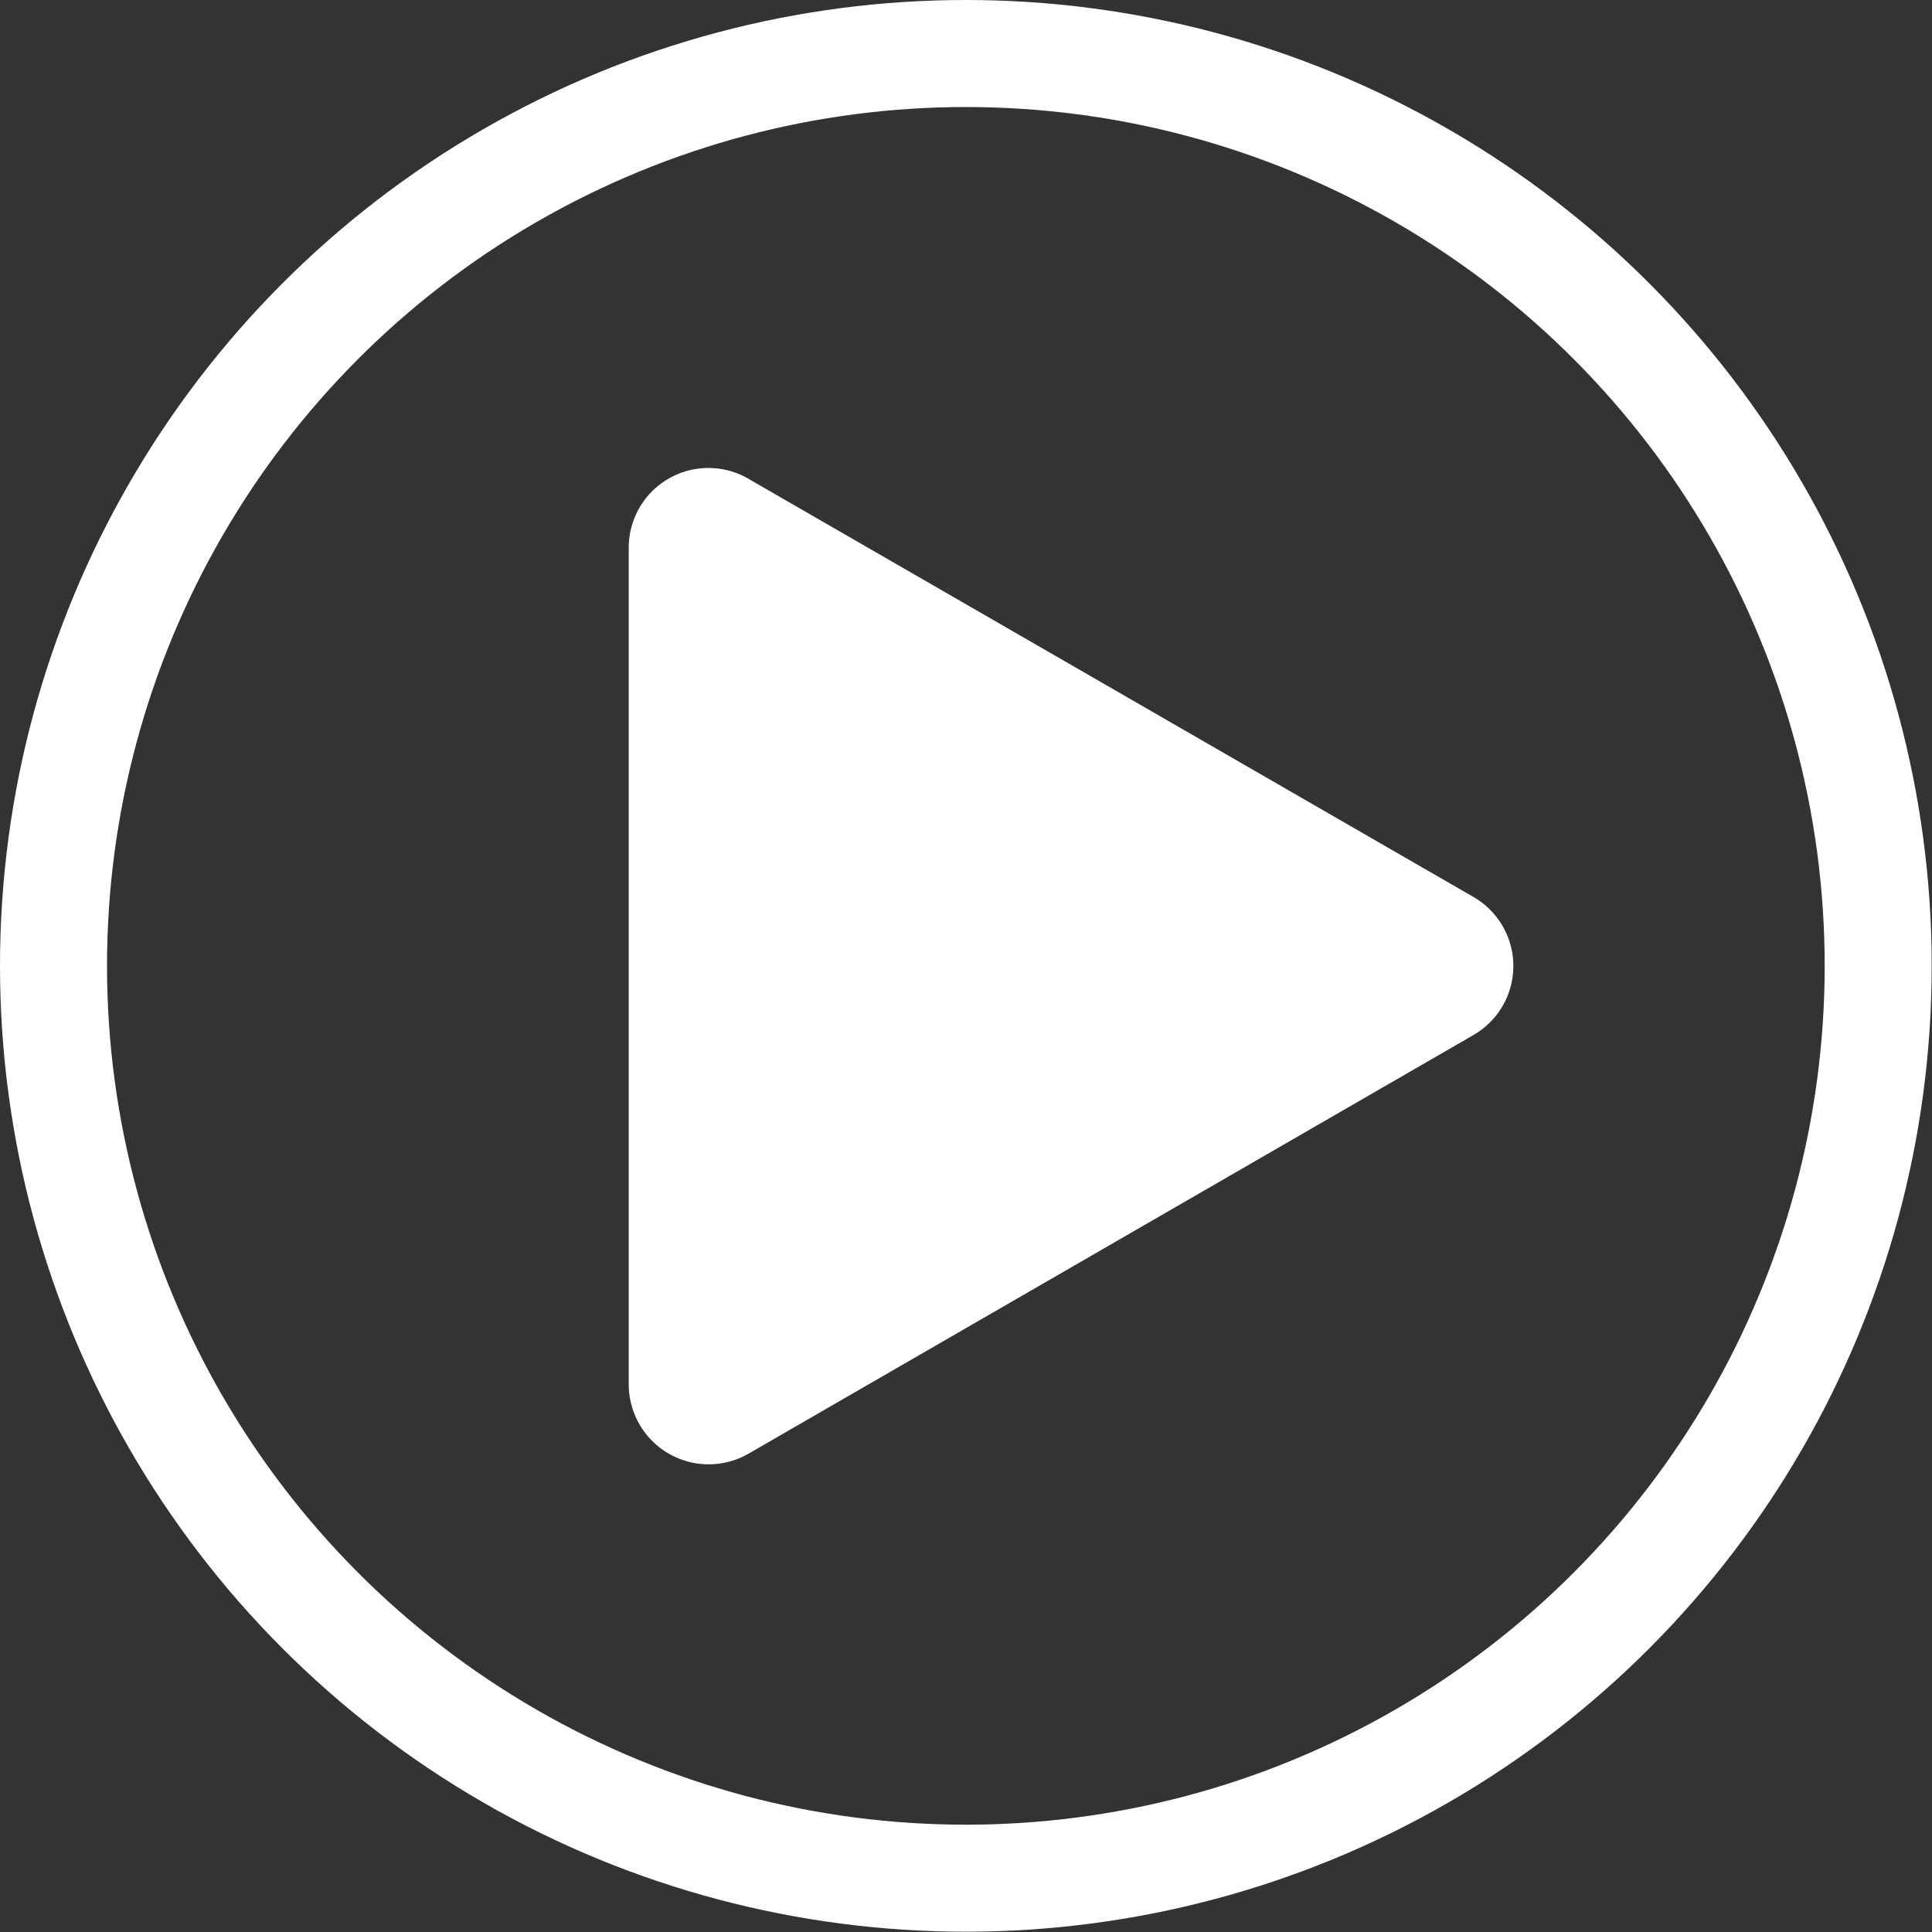
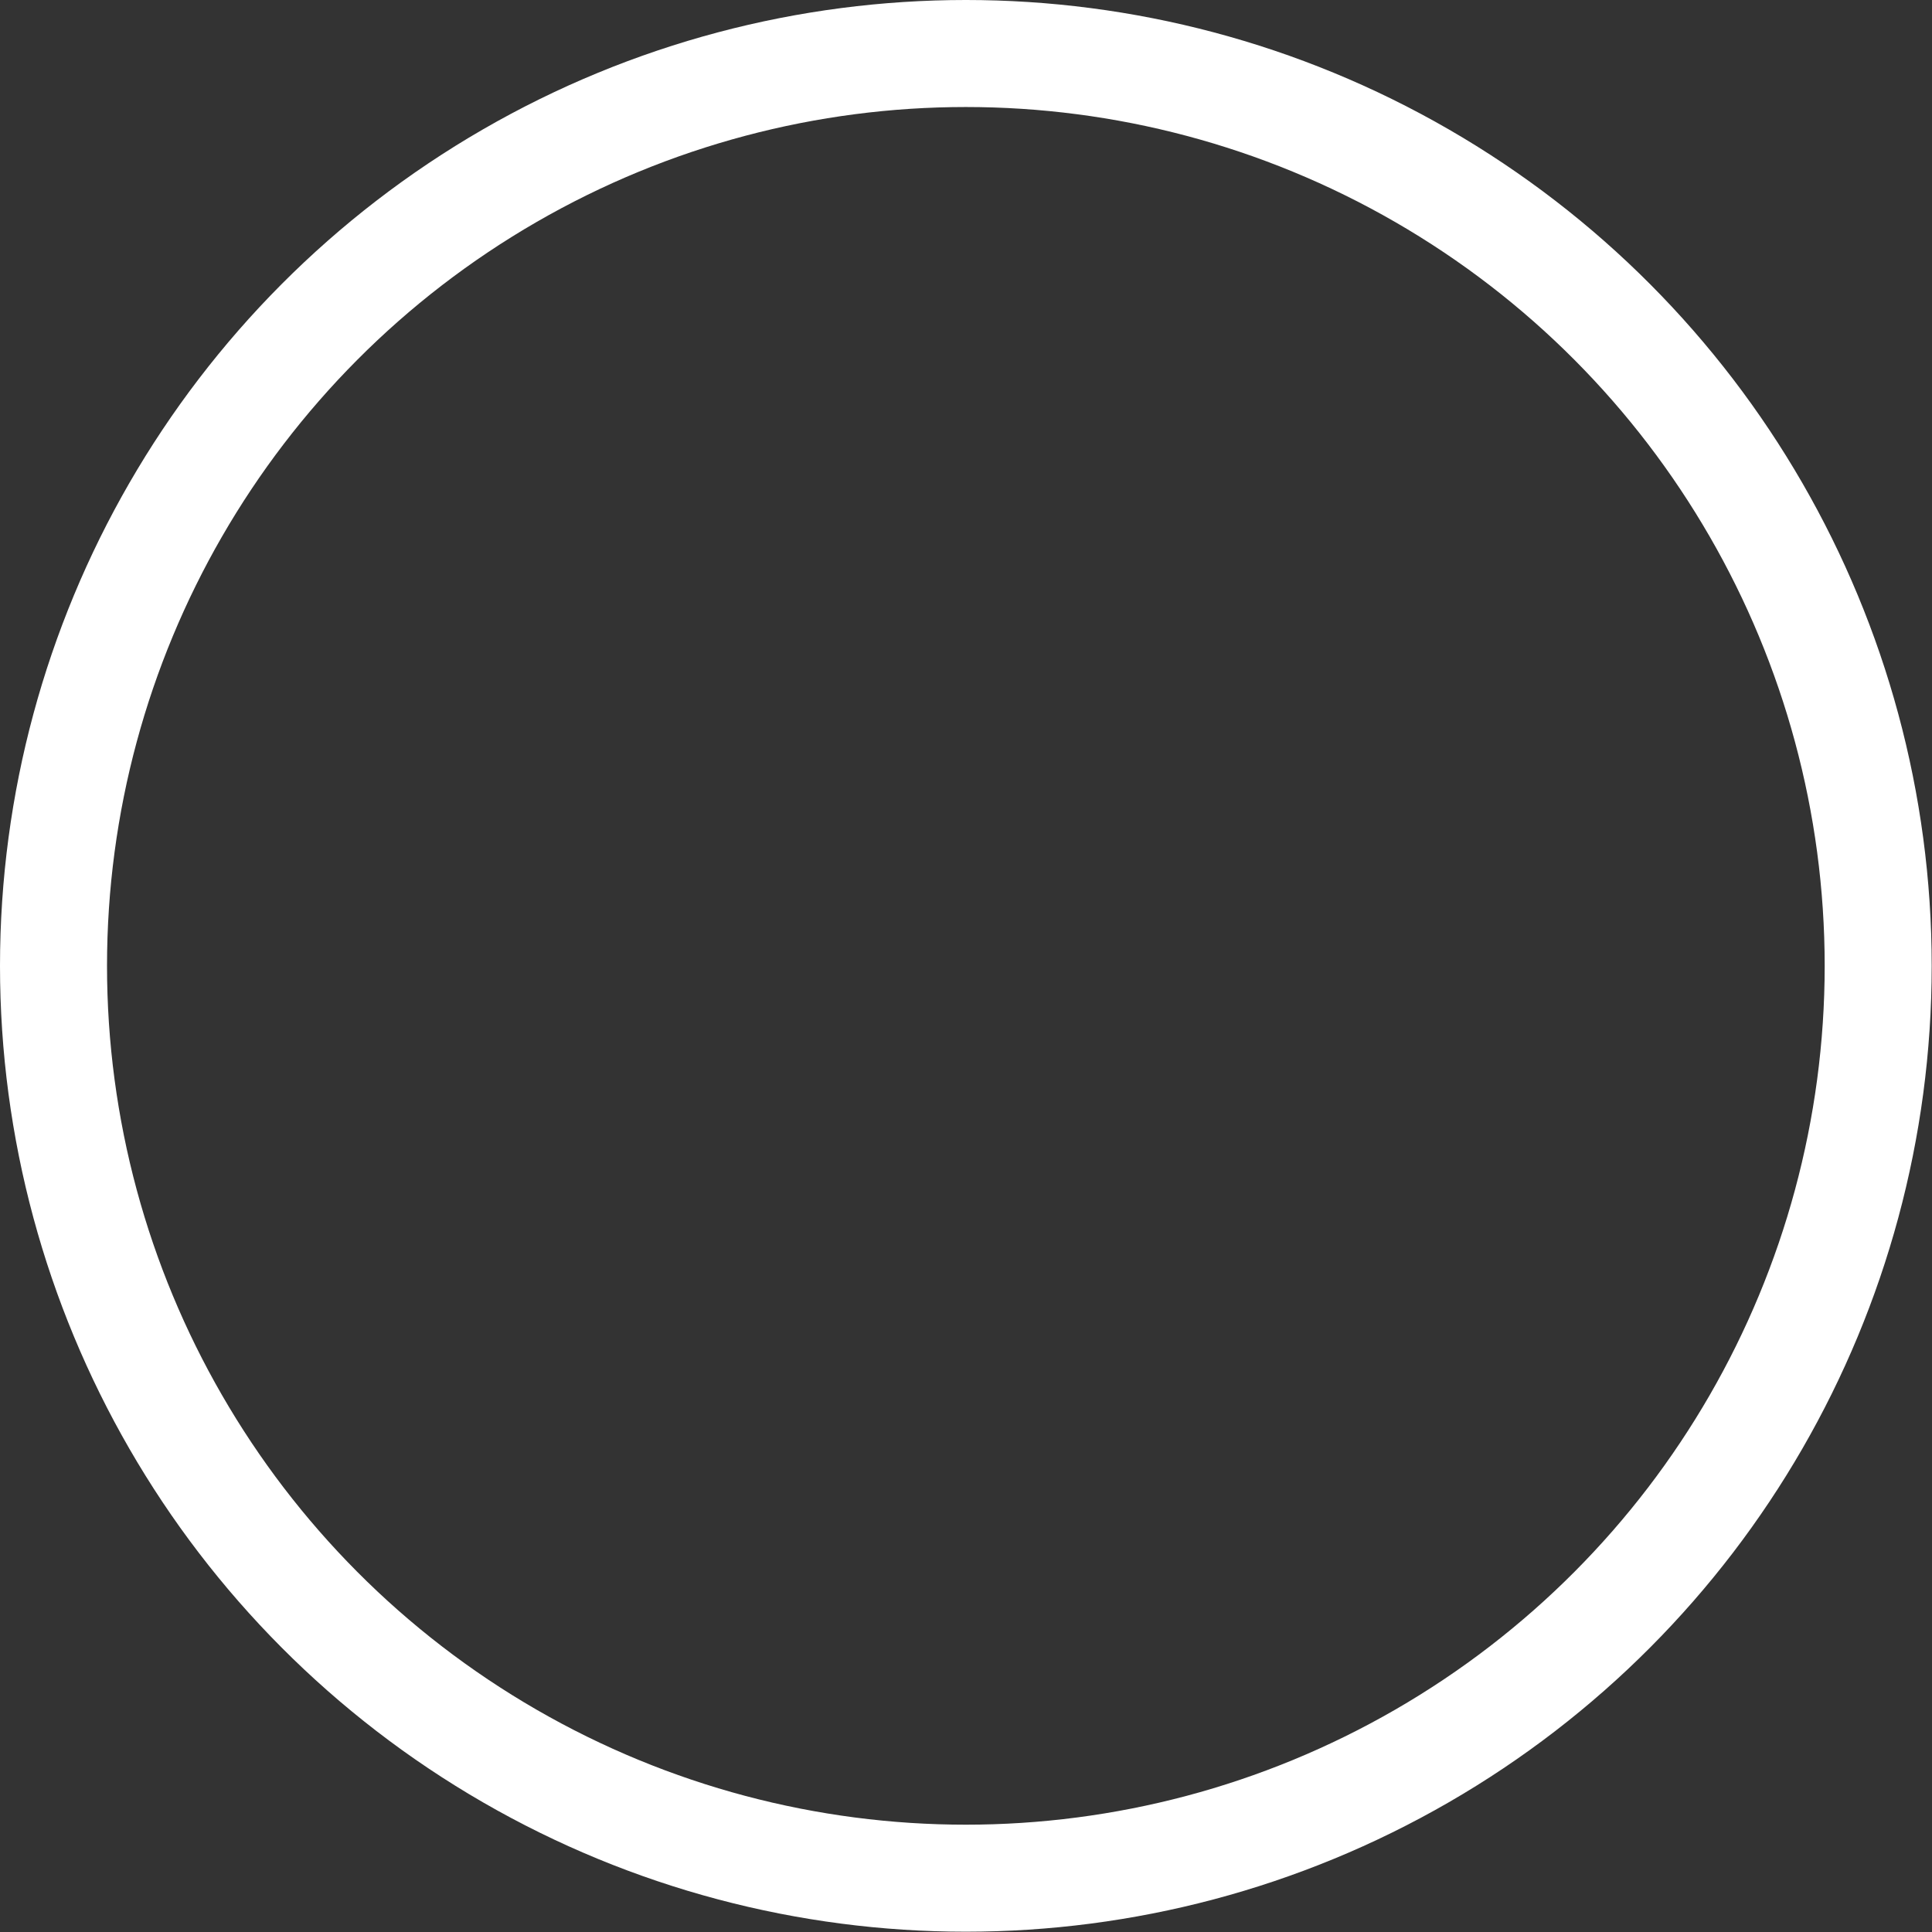
<svg xmlns="http://www.w3.org/2000/svg" viewBox="0 0 64.99 64.99">
  <rect x="0" y="0" width="64.99" height="64.99" fill="#333333" stroke="none" />
  <defs>
    <style>.cls-1{fill:none;stroke:#fff;stroke-linecap:round;stroke-linejoin:round;stroke-width:3.6px;}.cls-2{fill:#fff;}</style>
  </defs>
  <title>アセット 3</title>
  <g id="レイヤー_2" data-name="レイヤー 2">
    <g id="レイヤー_1-2" data-name="レイヤー 1">
      <circle class="cls-1" cx="32.49" cy="32.49" r="30.69" />
-       <path class="cls-2" d="M21.15,46.57V18.41a2.68,2.68,0,0,1,4-2.32L49.56,30.17a2.68,2.68,0,0,1,0,4.65L25.18,48.9A2.69,2.69,0,0,1,21.15,46.57Z" />
    </g>
  </g>
</svg>